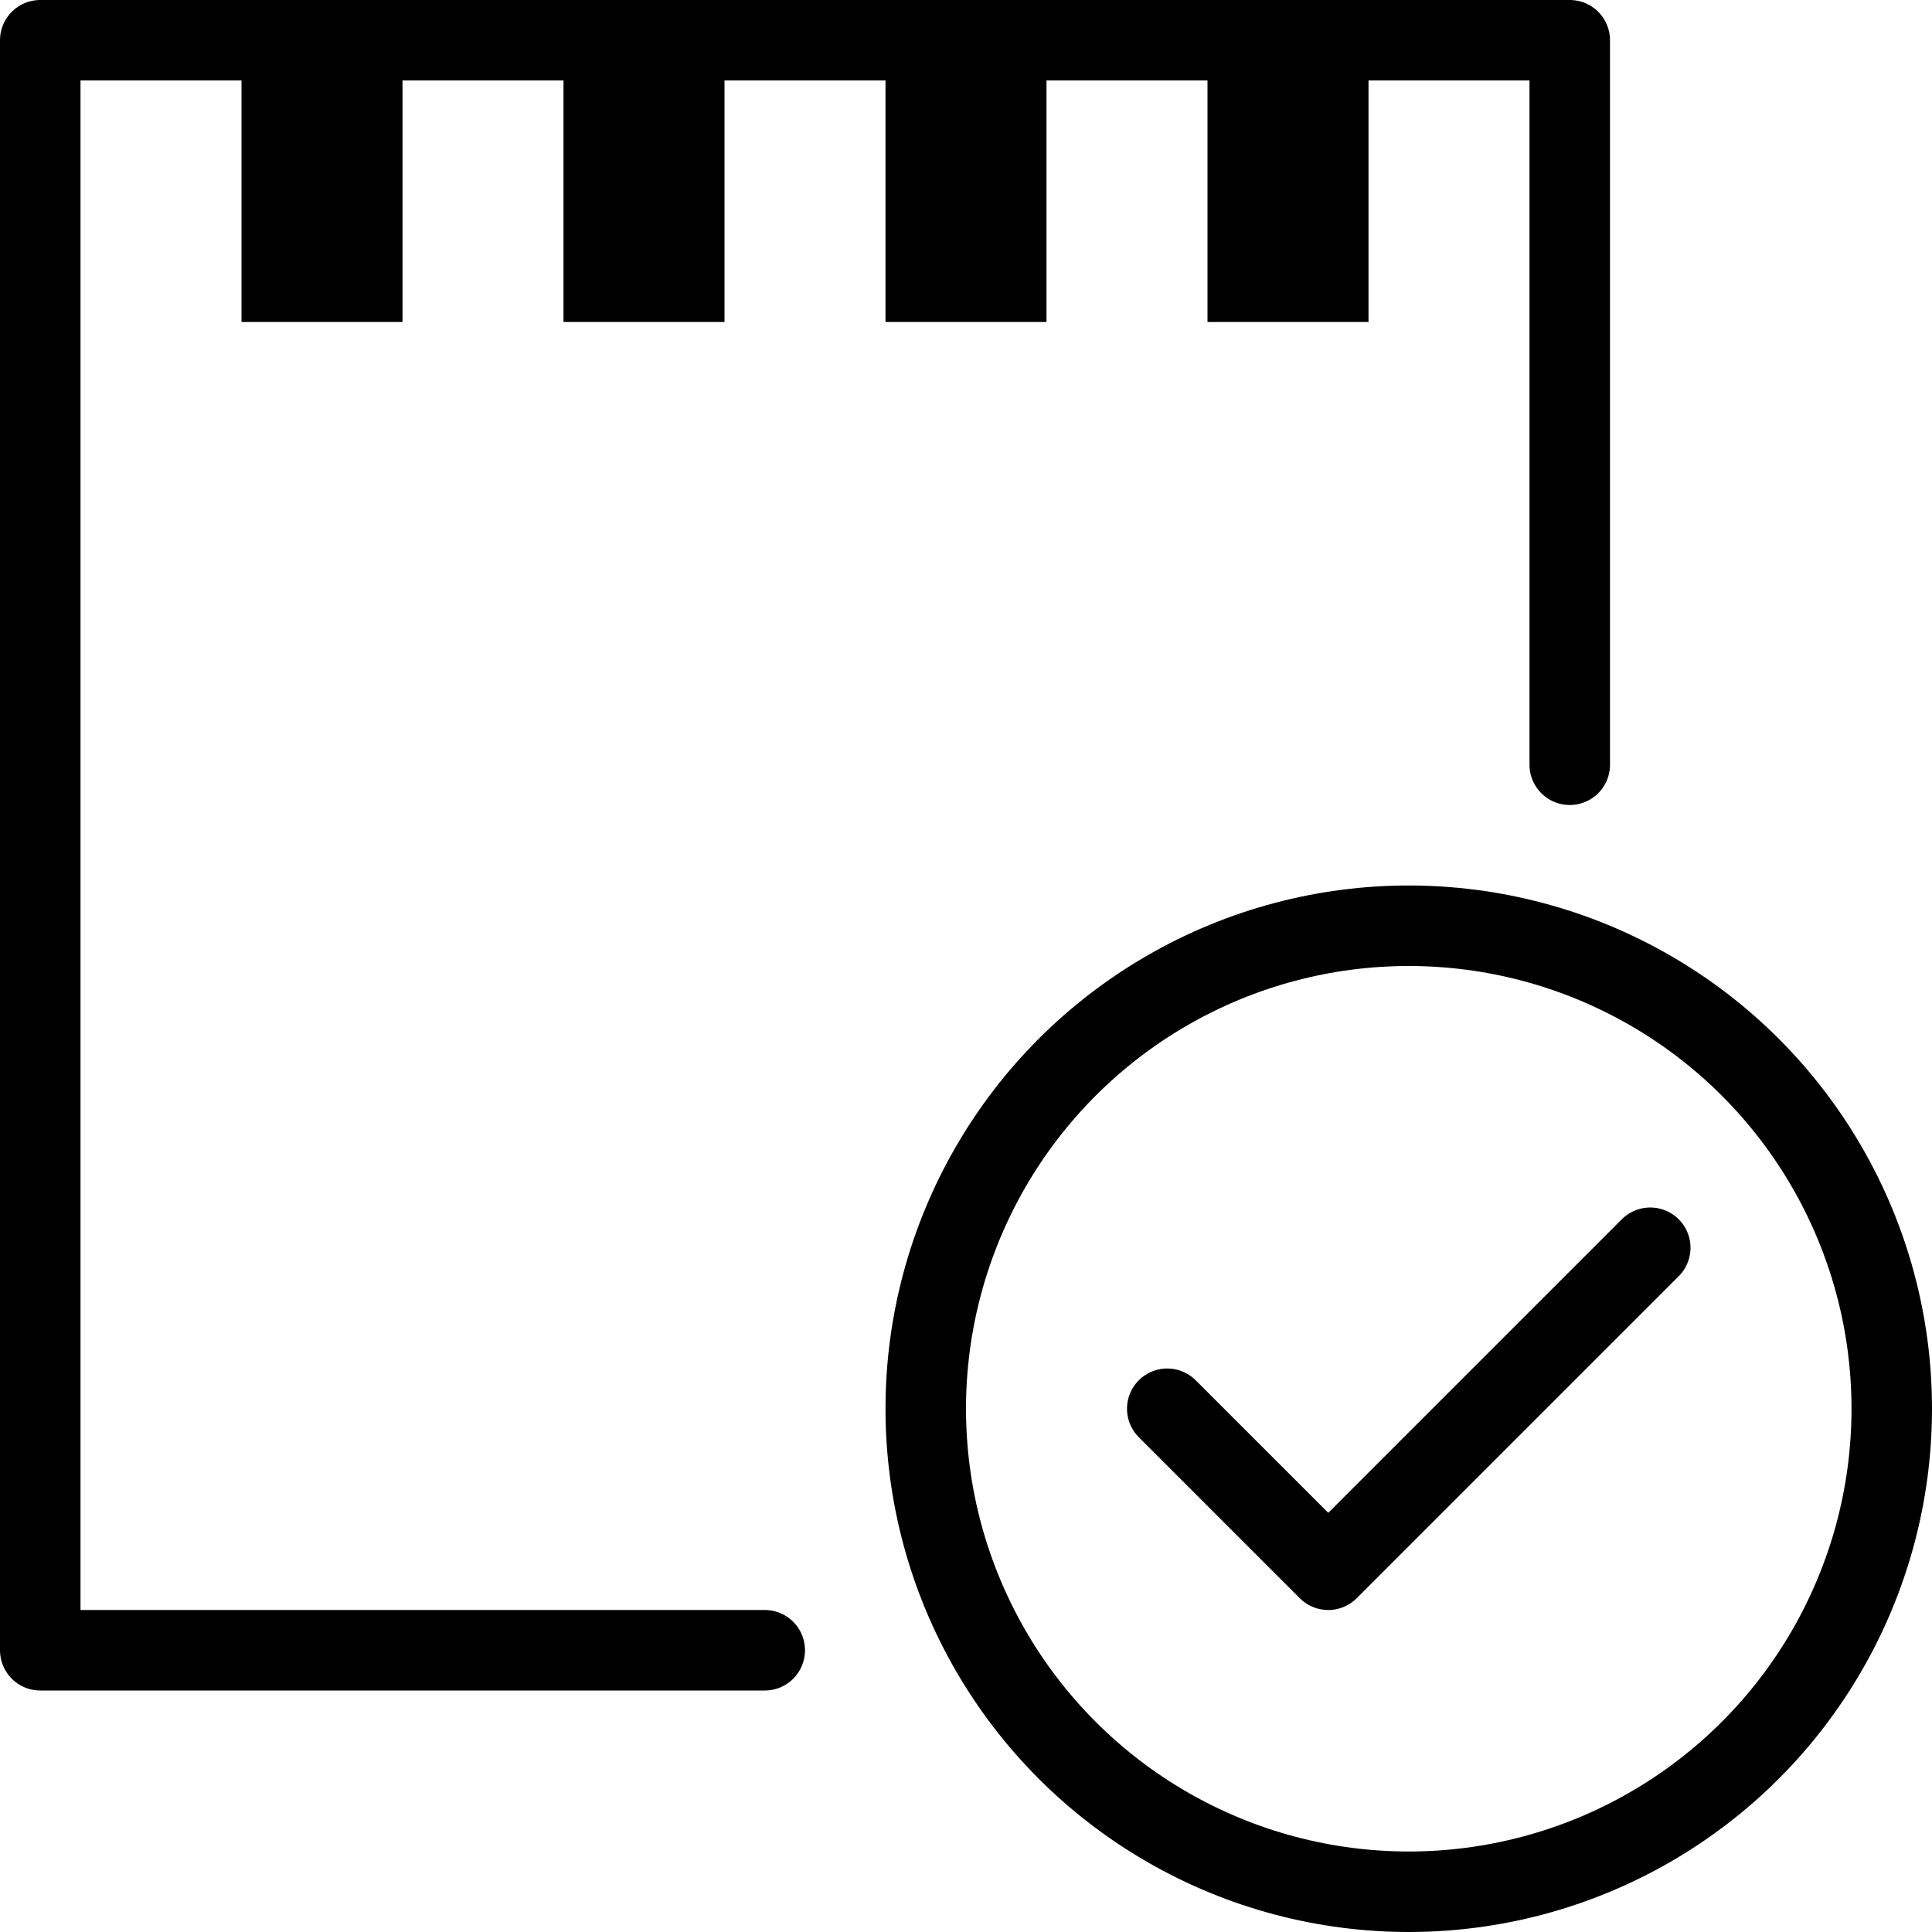
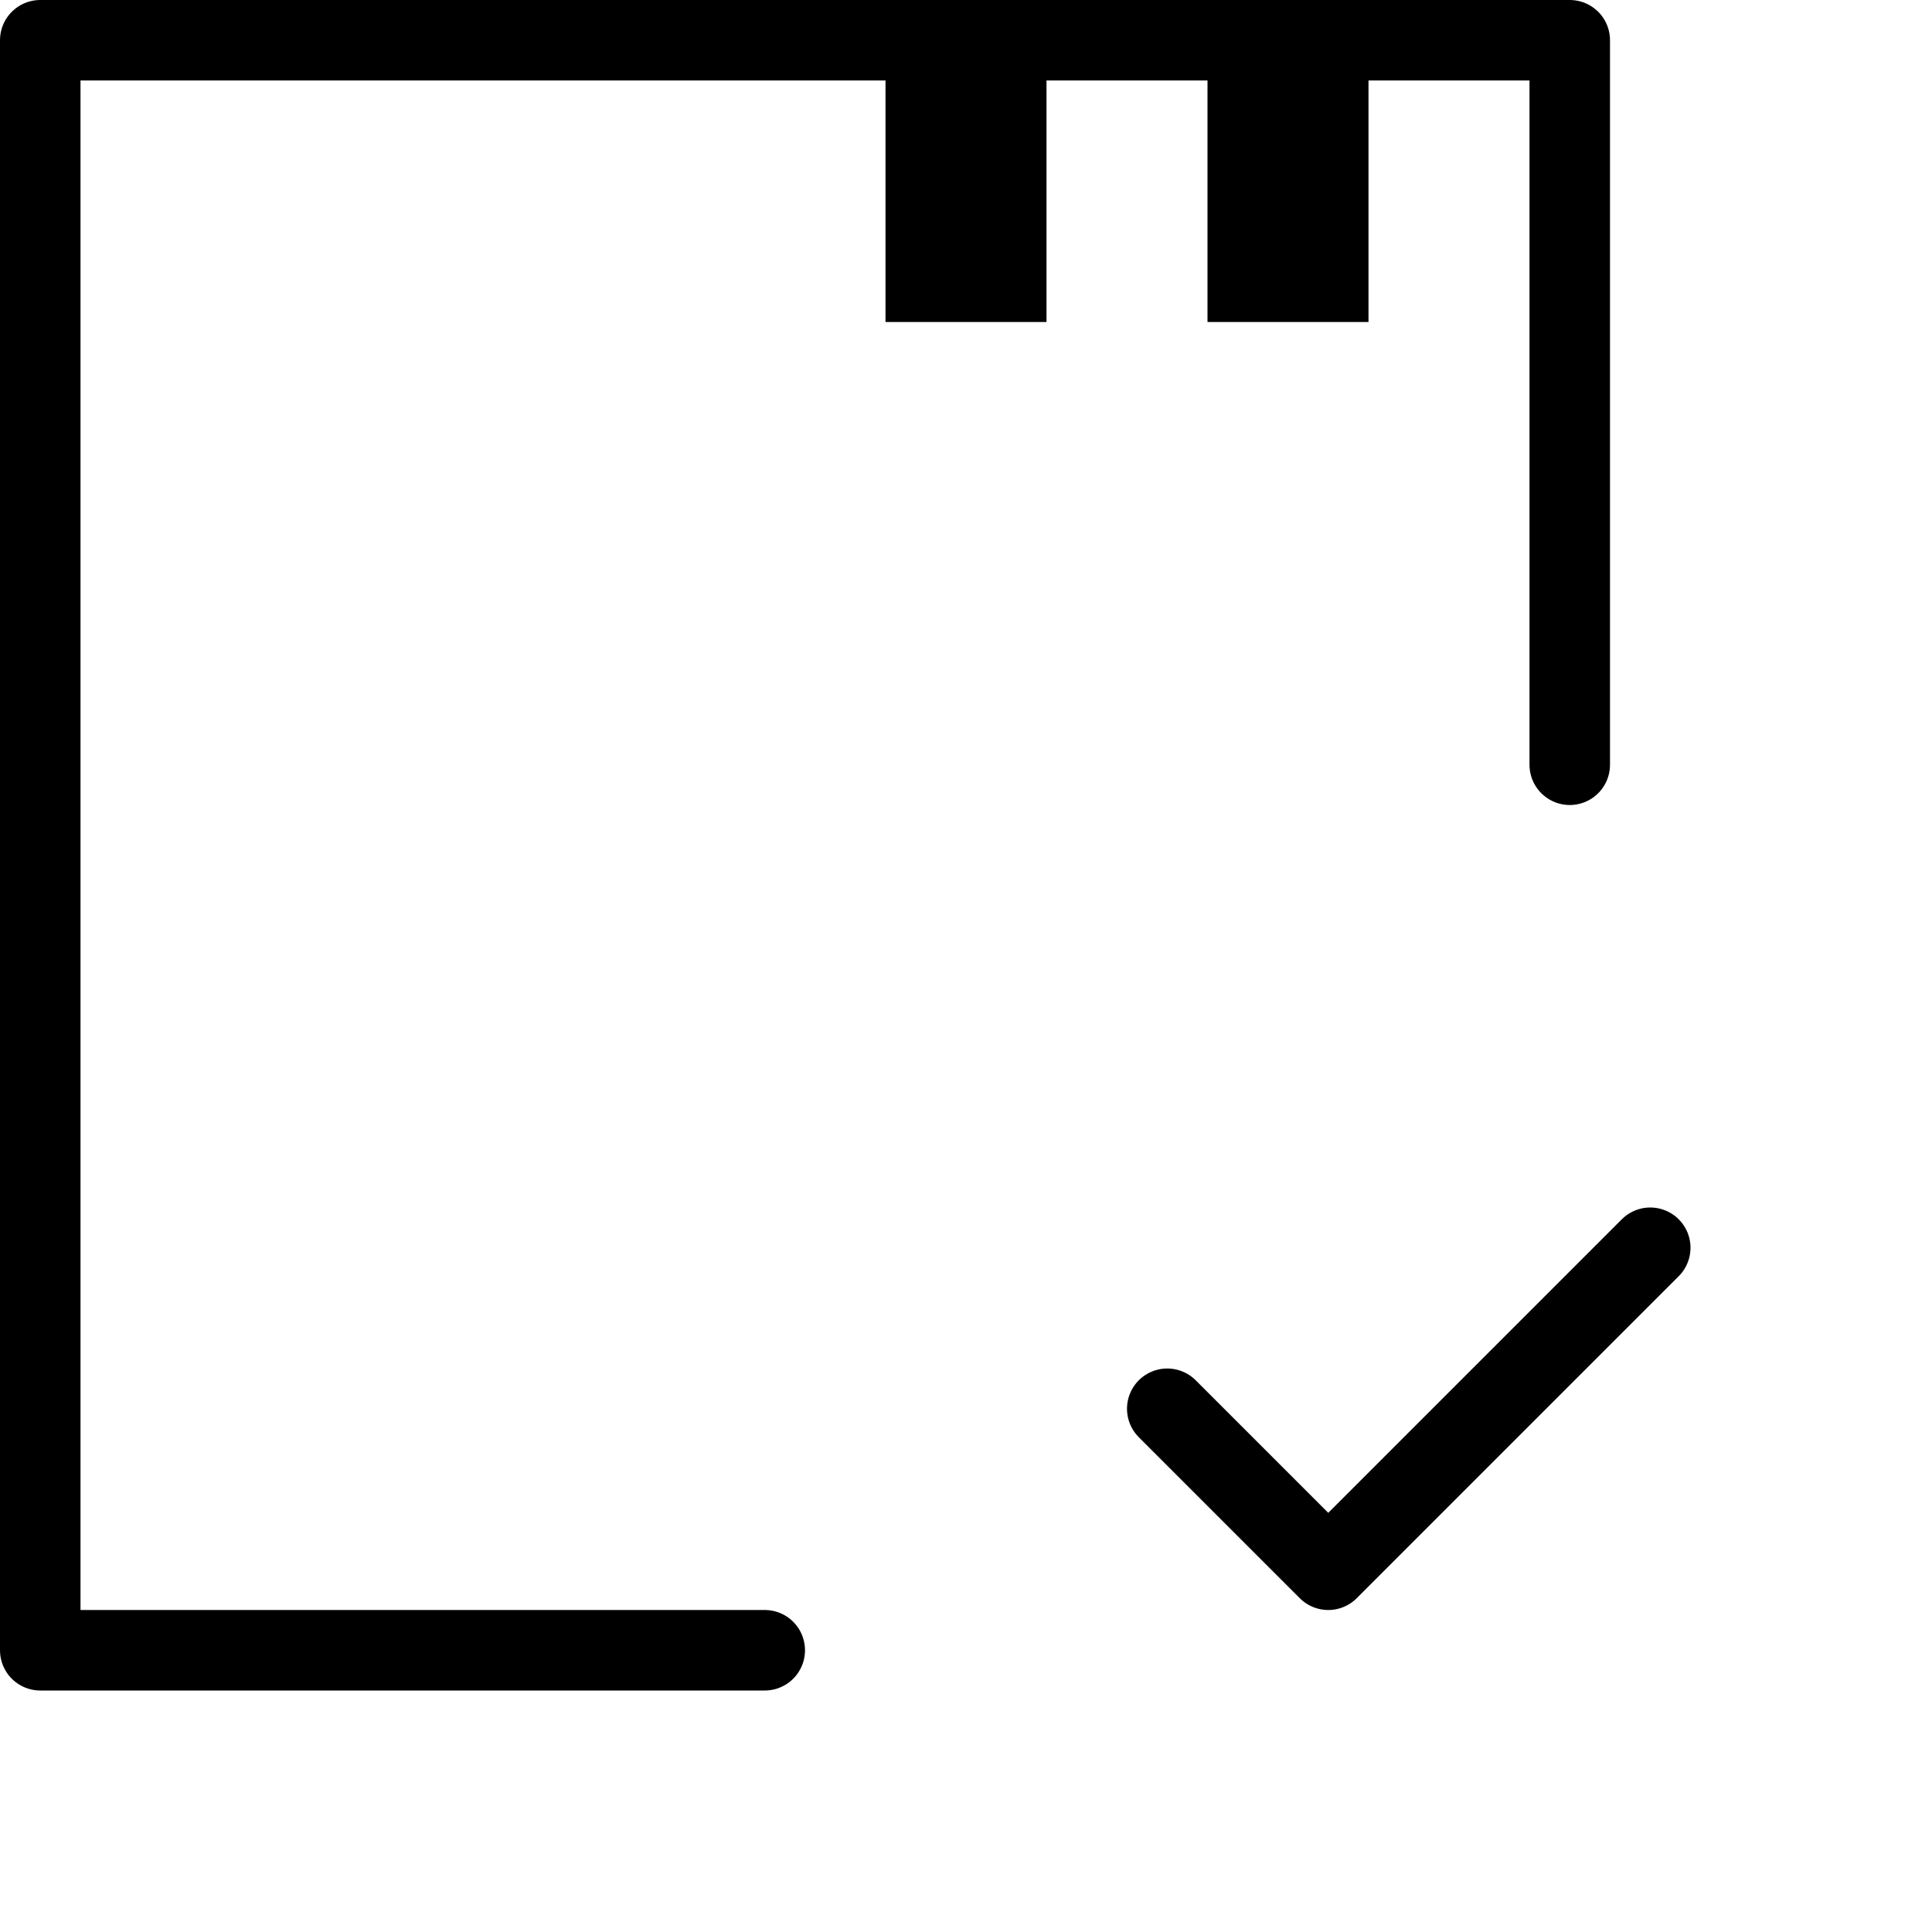
<svg xmlns="http://www.w3.org/2000/svg" version="1.1" x="0px" y="0px" width="24px" height="24px" viewBox="0 0 24 24" enable-background="new 0 0 24 24" xml:space="preserve">
  <g id="Outline_Icons">
    <g>
      <g>
-         <circle fill="none" stroke="#000000" stroke-linecap="round" stroke-linejoin="round" stroke-miterlimit="10" cx="17.5" cy="17.5" r="6" />
        <polyline fill="none" stroke="#000000" stroke-linecap="round" stroke-linejoin="round" stroke-miterlimit="10" points="     20.5,15.5 16.5,19.5 14.5,17.5    " />
      </g>
      <g>
        <polyline fill="none" stroke="#000000" stroke-linecap="round" stroke-linejoin="round" stroke-miterlimit="10" points="     9.5,20.5 0.5,20.5 0.5,0.5 19.5,0.5 19.5,9.5    " />
        <g>
          <g>
-             <path d="M4,1.5V3V1.5 M5,0.5H3V4h2V0.5L5,0.5z" />
-           </g>
+             </g>
        </g>
        <g>
          <g>
-             <path d="M8,1.5V3V1.5 M9,0.5H7V4h2V0.5L9,0.5z" />
-           </g>
+             </g>
        </g>
        <g>
          <g>
            <path d="M16,1.5V3V1.5 M17,0.5h-2V4h2V0.5L17,0.5z" />
          </g>
        </g>
        <g>
          <g>
-             <path d="M12,1.5V3V1.5 M13,0.5h-2V4h2V0.5L13,0.5z" />
+             <path d="M12,1.5V3V1.5 M13,0.5h-2V4h2V0.5L13,0.5" />
          </g>
        </g>
      </g>
    </g>
  </g>
  <g id="Invisible_Shape">
    <rect fill="none" width="24" height="24" />
  </g>
</svg>